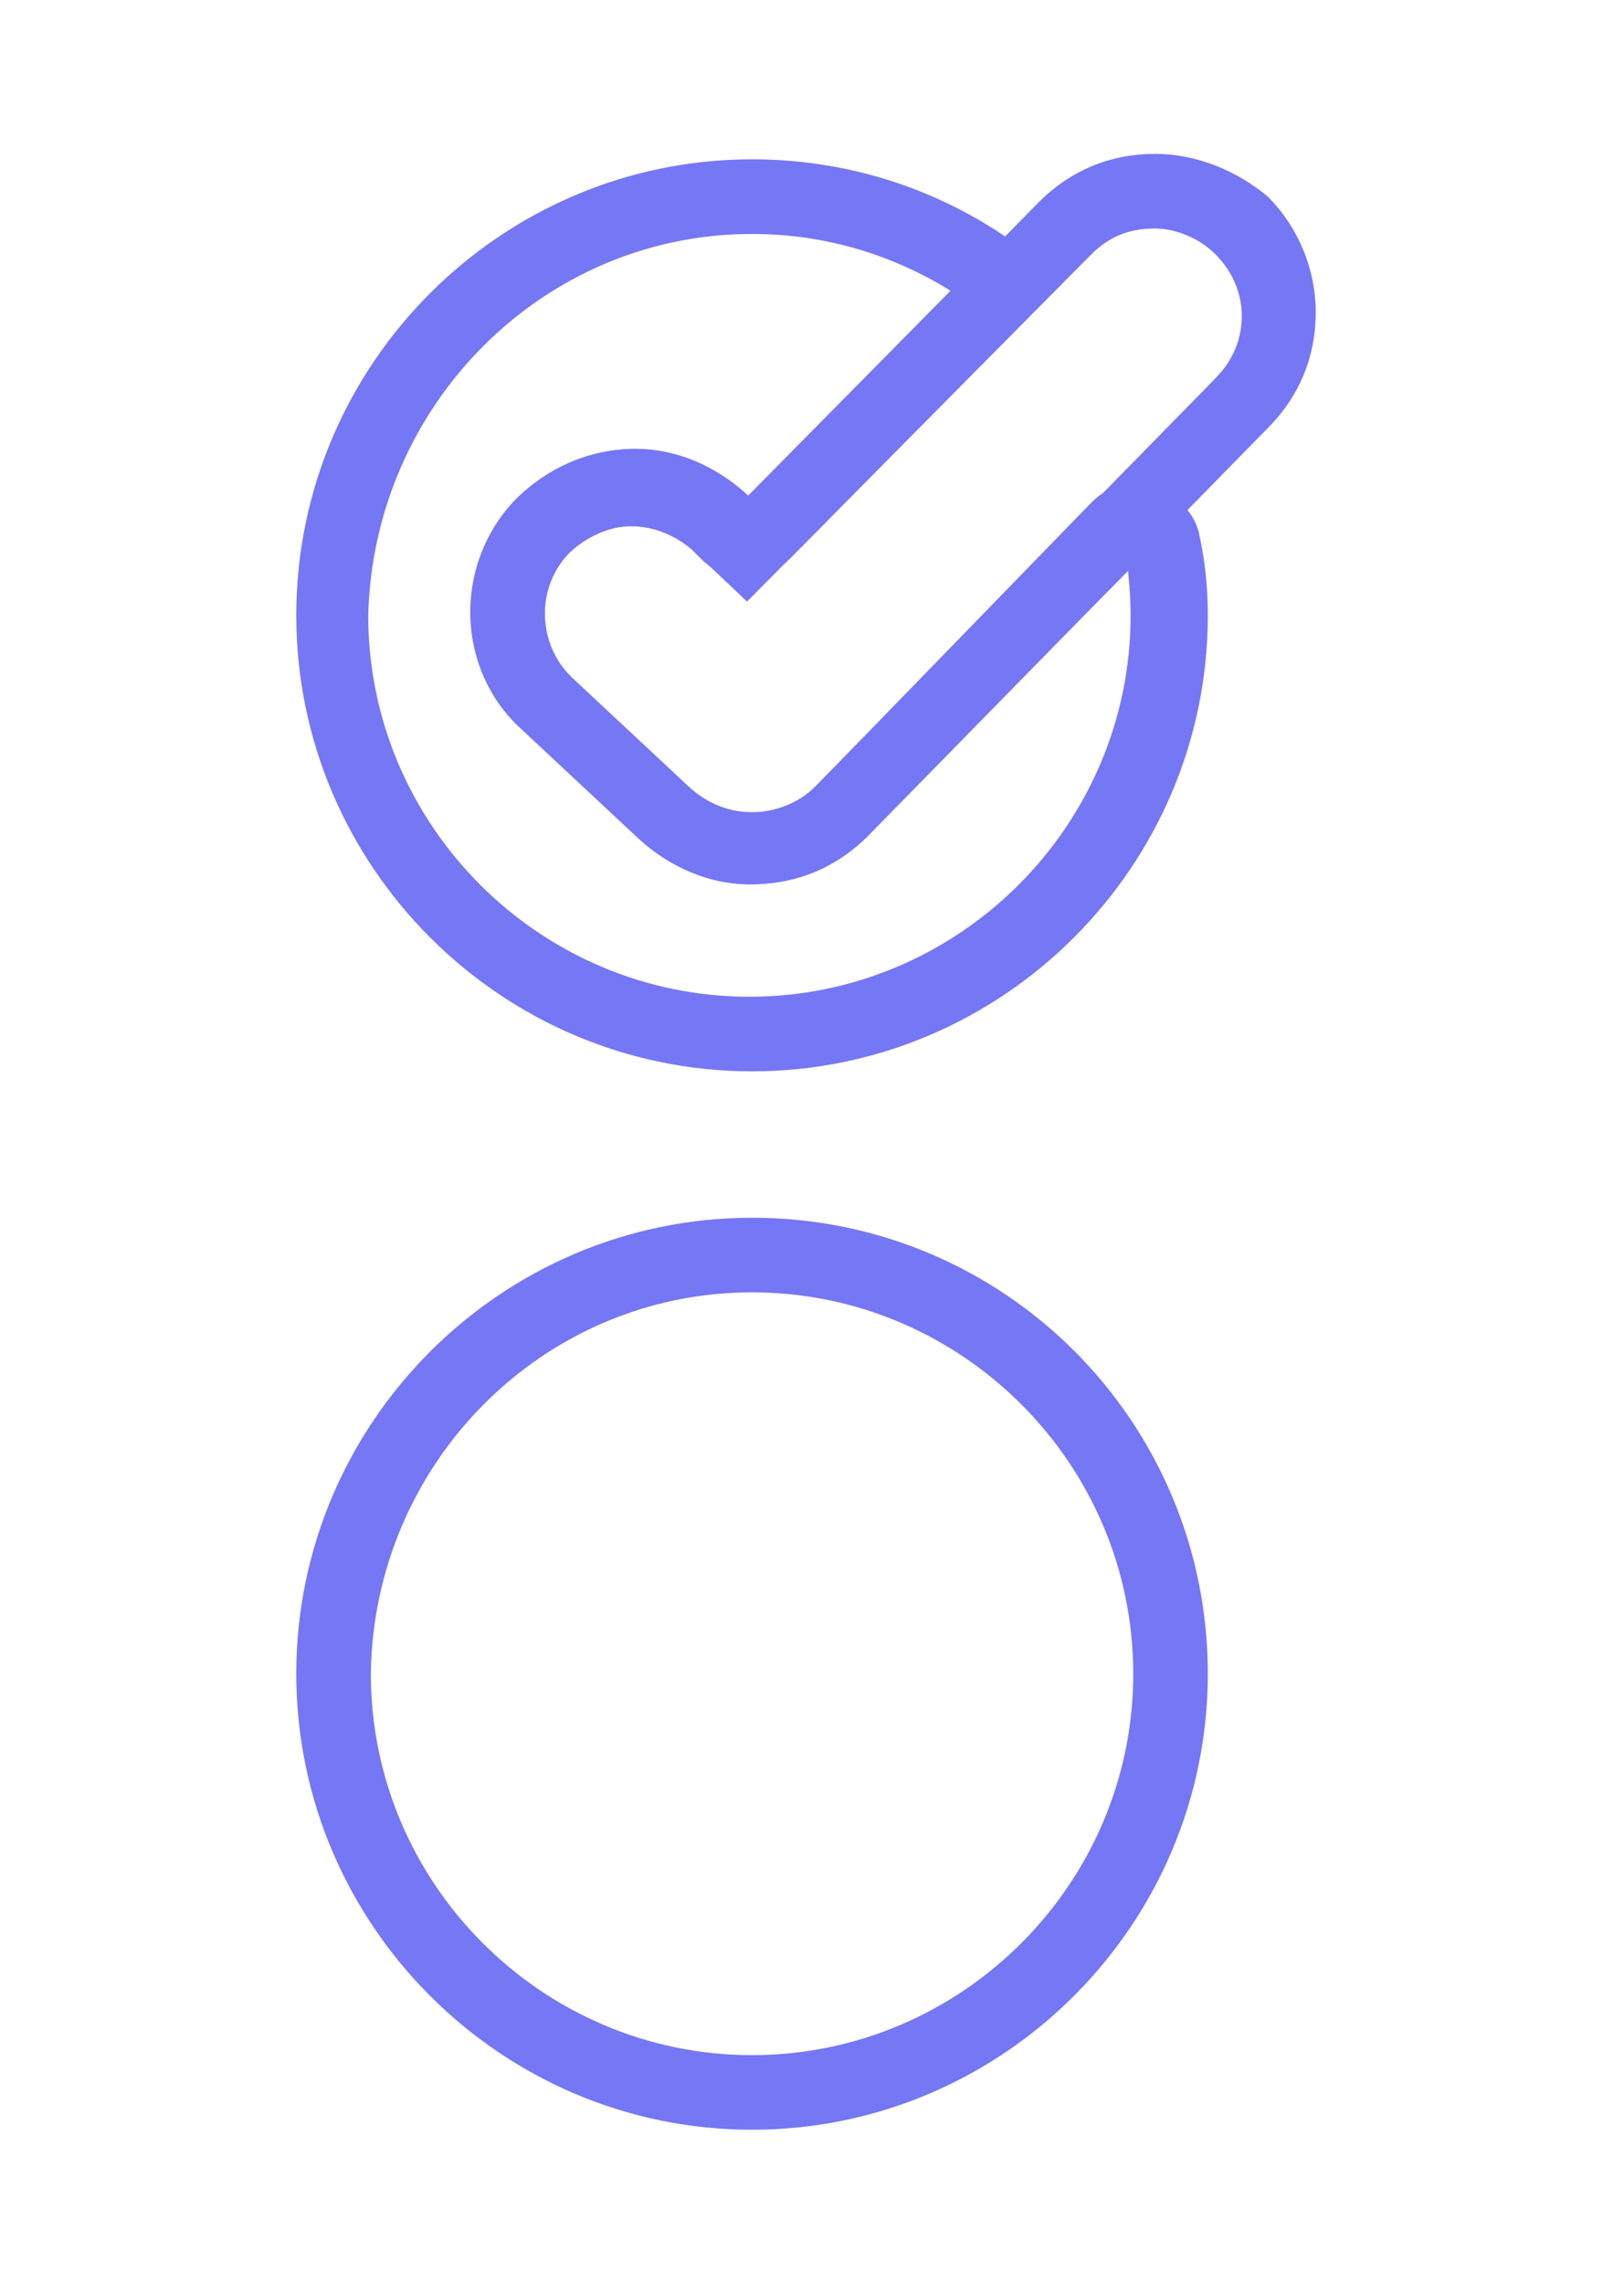
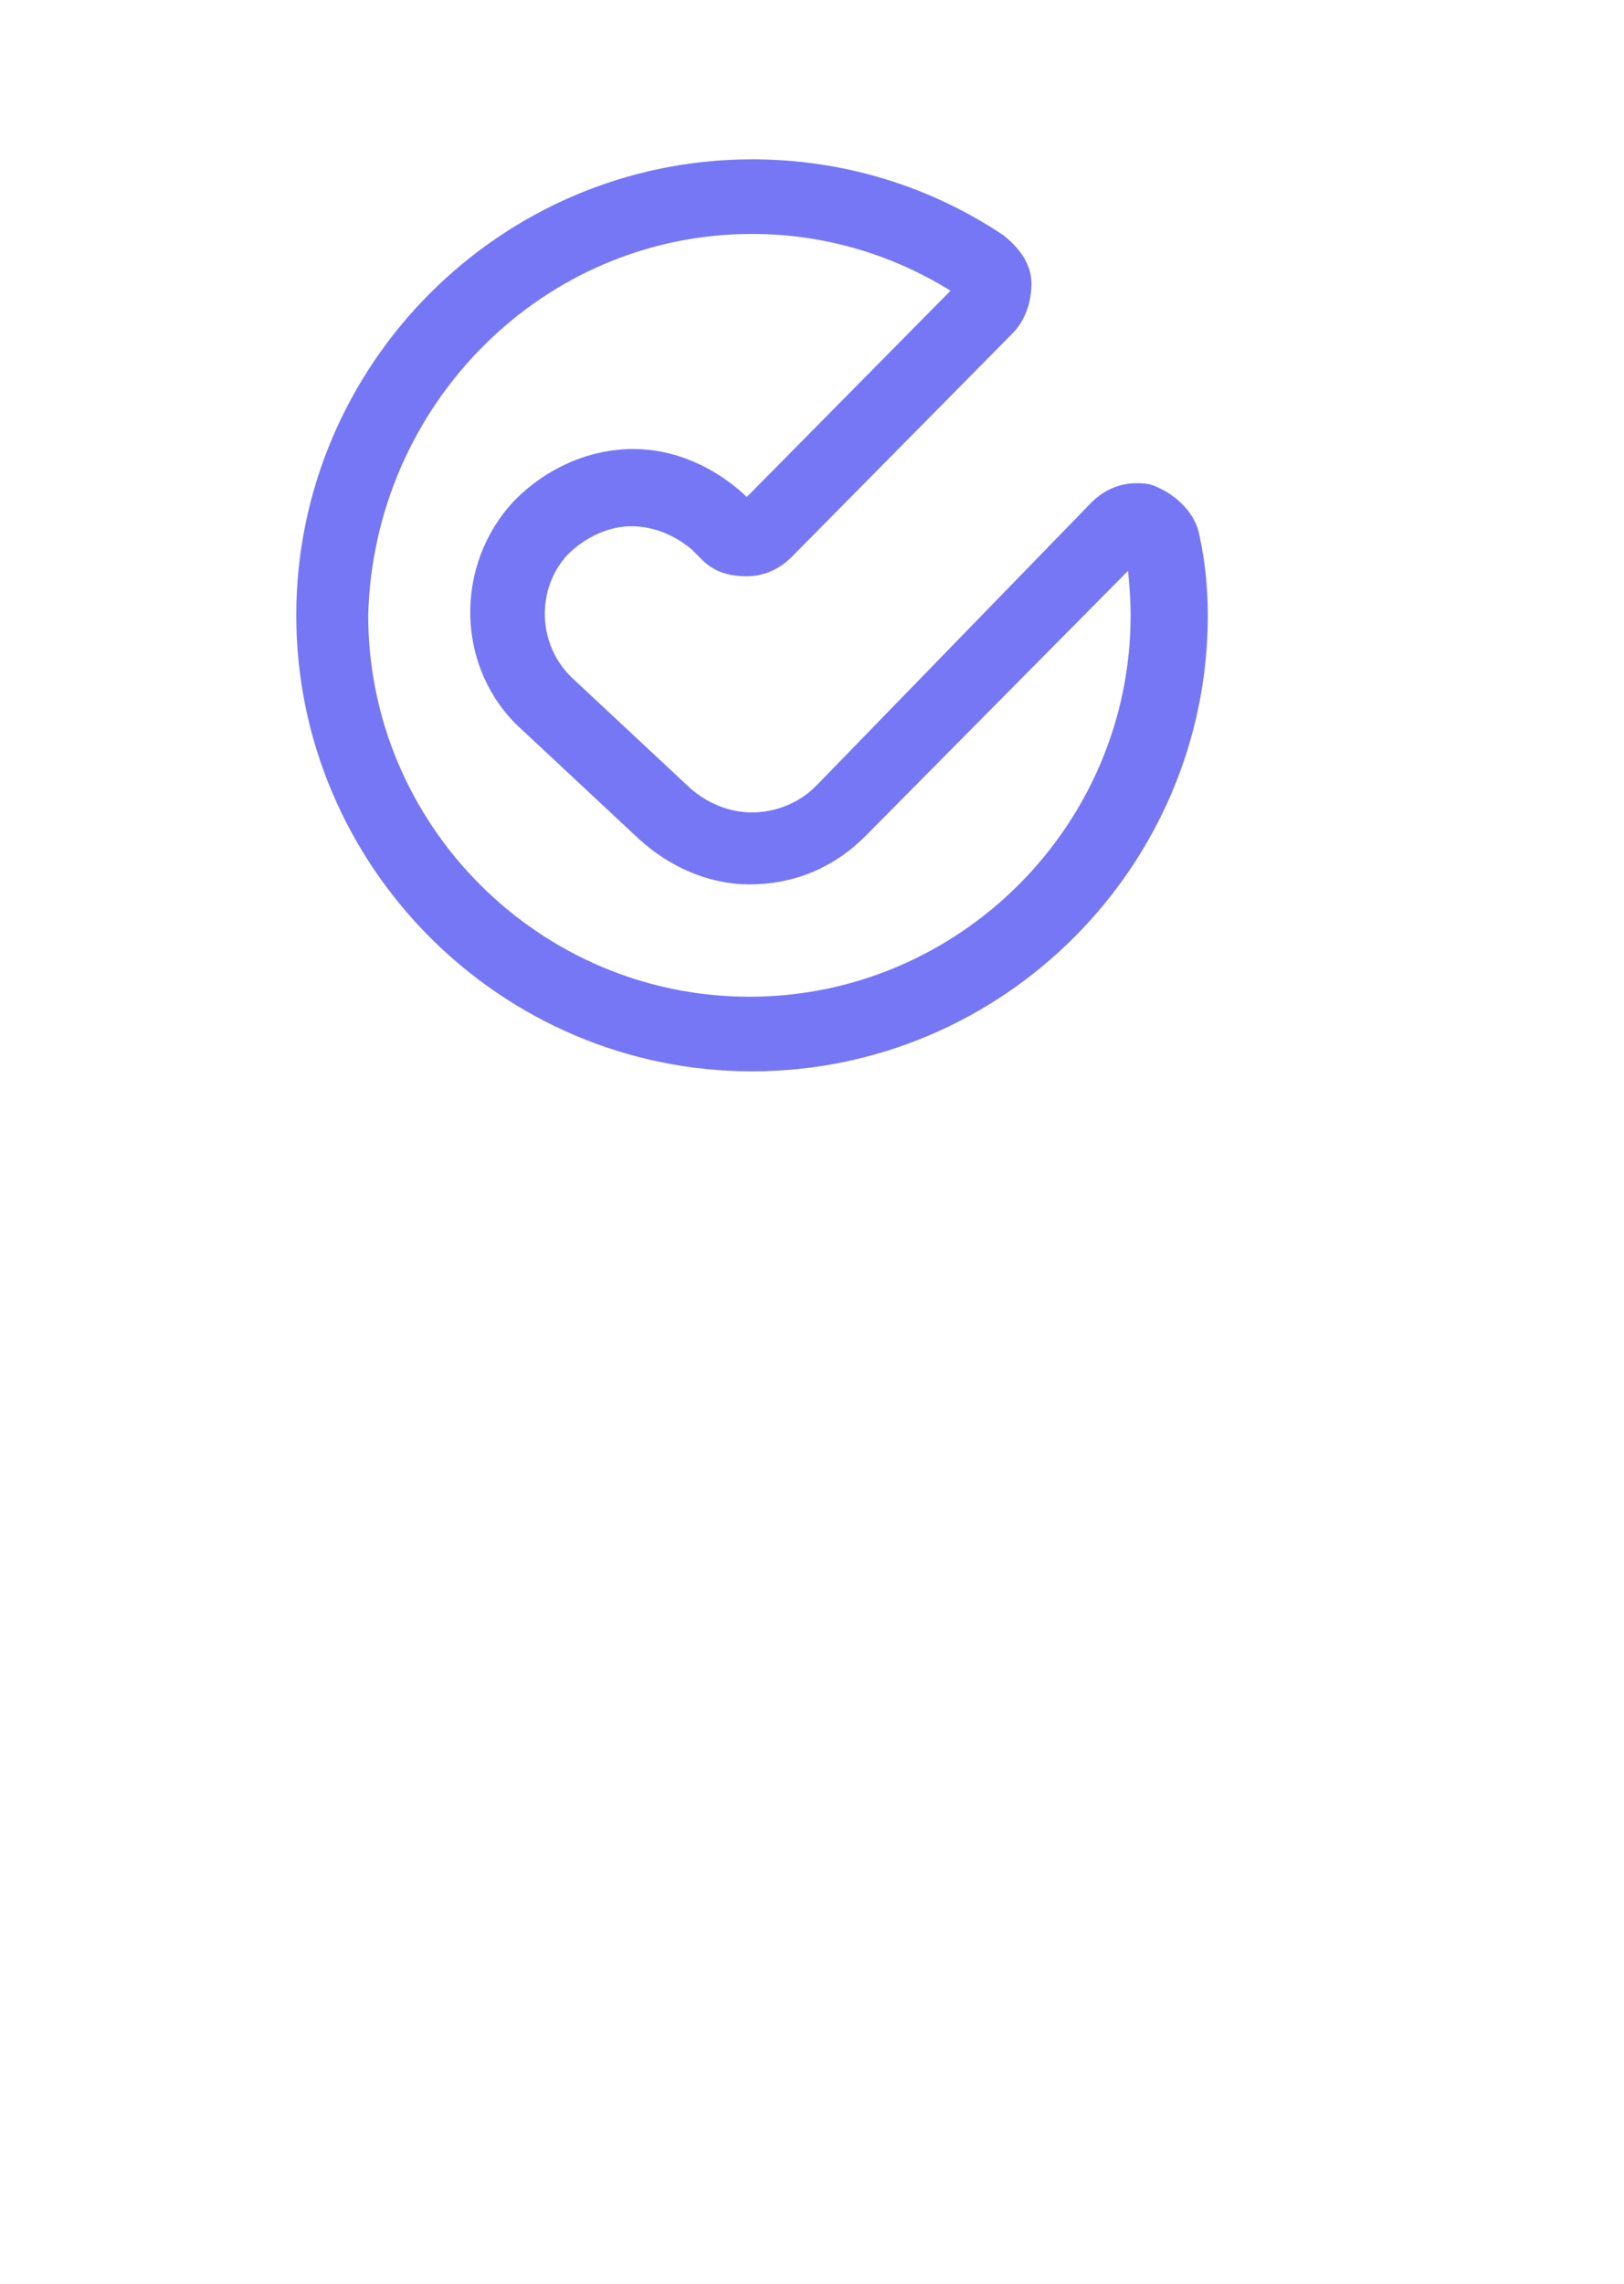
<svg xmlns="http://www.w3.org/2000/svg" width="37" height="52" viewBox="0 0 37 52" fill="none">
-   <path d="M17.134 29.302C21.982 29.302 25.944 33.264 25.944 38.112C25.944 42.96 21.982 46.921 17.134 46.921C12.286 46.921 8.325 42.96 8.324 38.112C8.384 33.262 12.287 29.302 17.134 29.302ZM17.134 27.853C11.488 27.853 6.875 32.466 6.875 38.112C6.875 43.757 11.488 48.37 17.134 48.37C22.78 48.37 27.393 43.757 27.393 38.112C27.393 32.467 22.84 27.853 17.134 27.853Z" fill="#7677F4" stroke="#7677F4" stroke-width="0.25" />
  <path d="M17.134 5.202C18.855 5.202 20.464 5.703 21.855 6.597L17.013 11.496L16.863 11.345L16.863 11.345L16.858 11.341C16.179 10.723 15.31 10.349 14.435 10.349C13.439 10.349 12.509 10.784 11.829 11.465L11.829 11.465L11.827 11.467C10.46 12.895 10.52 15.194 11.952 16.502C11.952 16.502 11.953 16.502 11.953 16.502L14.65 19.02L14.65 19.02L14.651 19.021C15.331 19.639 16.199 20.013 17.074 20.013C18.067 20.013 18.938 19.64 19.621 18.957L19.621 18.957L25.796 12.724C25.843 13.133 25.884 13.573 25.884 14.012C25.884 18.86 21.922 22.821 17.074 22.821C12.226 22.821 8.265 18.86 8.264 14.013C8.383 9.162 12.288 5.202 17.134 5.202ZM24.961 11.525L24.959 11.526L18.665 18.001C18.664 18.001 18.664 18.001 18.664 18.001C18.269 18.396 17.701 18.624 17.134 18.624C16.57 18.624 16.059 18.398 15.658 18.056L12.962 15.539C12.113 14.747 12.056 13.388 12.846 12.539C13.248 12.139 13.816 11.858 14.376 11.858C14.939 11.858 15.449 12.083 15.85 12.424L16.086 12.661C16.359 12.934 16.698 12.997 17.014 12.997C17.348 12.997 17.679 12.863 17.942 12.601L17.942 12.6L22.979 7.504C22.979 7.504 22.979 7.504 22.979 7.504C23.247 7.235 23.375 6.841 23.375 6.456C23.375 6.038 23.097 5.706 22.789 5.459L22.789 5.459L22.78 5.453C21.14 4.36 19.198 3.753 17.134 3.753C11.488 3.753 6.875 8.366 6.875 14.012C6.875 19.657 11.488 24.27 17.134 24.27C22.78 24.27 27.393 19.657 27.393 14.012C27.393 13.406 27.332 12.799 27.211 12.25C27.141 11.776 26.742 11.39 26.301 11.2C26.155 11.128 26.011 11.128 25.897 11.128L25.889 11.128C25.555 11.128 25.223 11.262 24.961 11.525Z" fill="#7677F4" stroke="#7677F4" stroke-width="0.25" />
-   <path d="M27.779 8.703L27.779 8.704L18.665 17.997C18.665 17.997 18.665 17.997 18.665 17.998C18.269 18.393 17.702 18.62 17.134 18.62C16.625 18.62 16.115 18.451 15.659 18.053L12.962 15.536C12.112 14.742 12.057 13.382 12.848 12.534L12.848 12.534L12.851 12.531C13.245 12.081 13.809 11.854 14.376 11.854C14.885 11.854 15.395 12.023 15.851 12.421L16.929 13.439L17.017 13.523L17.103 13.436L24.778 5.701C24.778 5.701 24.778 5.701 24.778 5.701C25.232 5.248 25.738 5.078 26.309 5.078C26.815 5.078 27.383 5.305 27.779 5.701C28.63 6.552 28.63 7.852 27.779 8.703ZM23.762 4.685L23.761 4.686L17.074 11.492L16.923 11.341L16.923 11.341L16.919 11.337C16.239 10.72 15.371 10.345 14.496 10.345C13.5 10.345 12.569 10.781 11.889 11.461L11.889 11.461L11.887 11.463C10.521 12.891 10.581 15.19 12.013 16.498C12.013 16.498 12.013 16.499 12.013 16.499L14.71 19.016L14.71 19.016L14.712 19.017C15.391 19.635 16.259 20.009 17.134 20.009C18.128 20.009 18.999 19.636 19.681 18.953L19.682 18.953L28.796 9.659C28.796 9.659 28.796 9.659 28.796 9.659C29.479 8.976 29.852 8.105 29.852 7.112C29.852 6.18 29.479 5.249 28.796 4.565L28.796 4.565L28.787 4.557C28.109 4.002 27.242 3.629 26.309 3.629C25.316 3.629 24.445 4.003 23.762 4.685Z" fill="#7677F4" stroke="#7677F4" stroke-width="0.25" />
</svg>